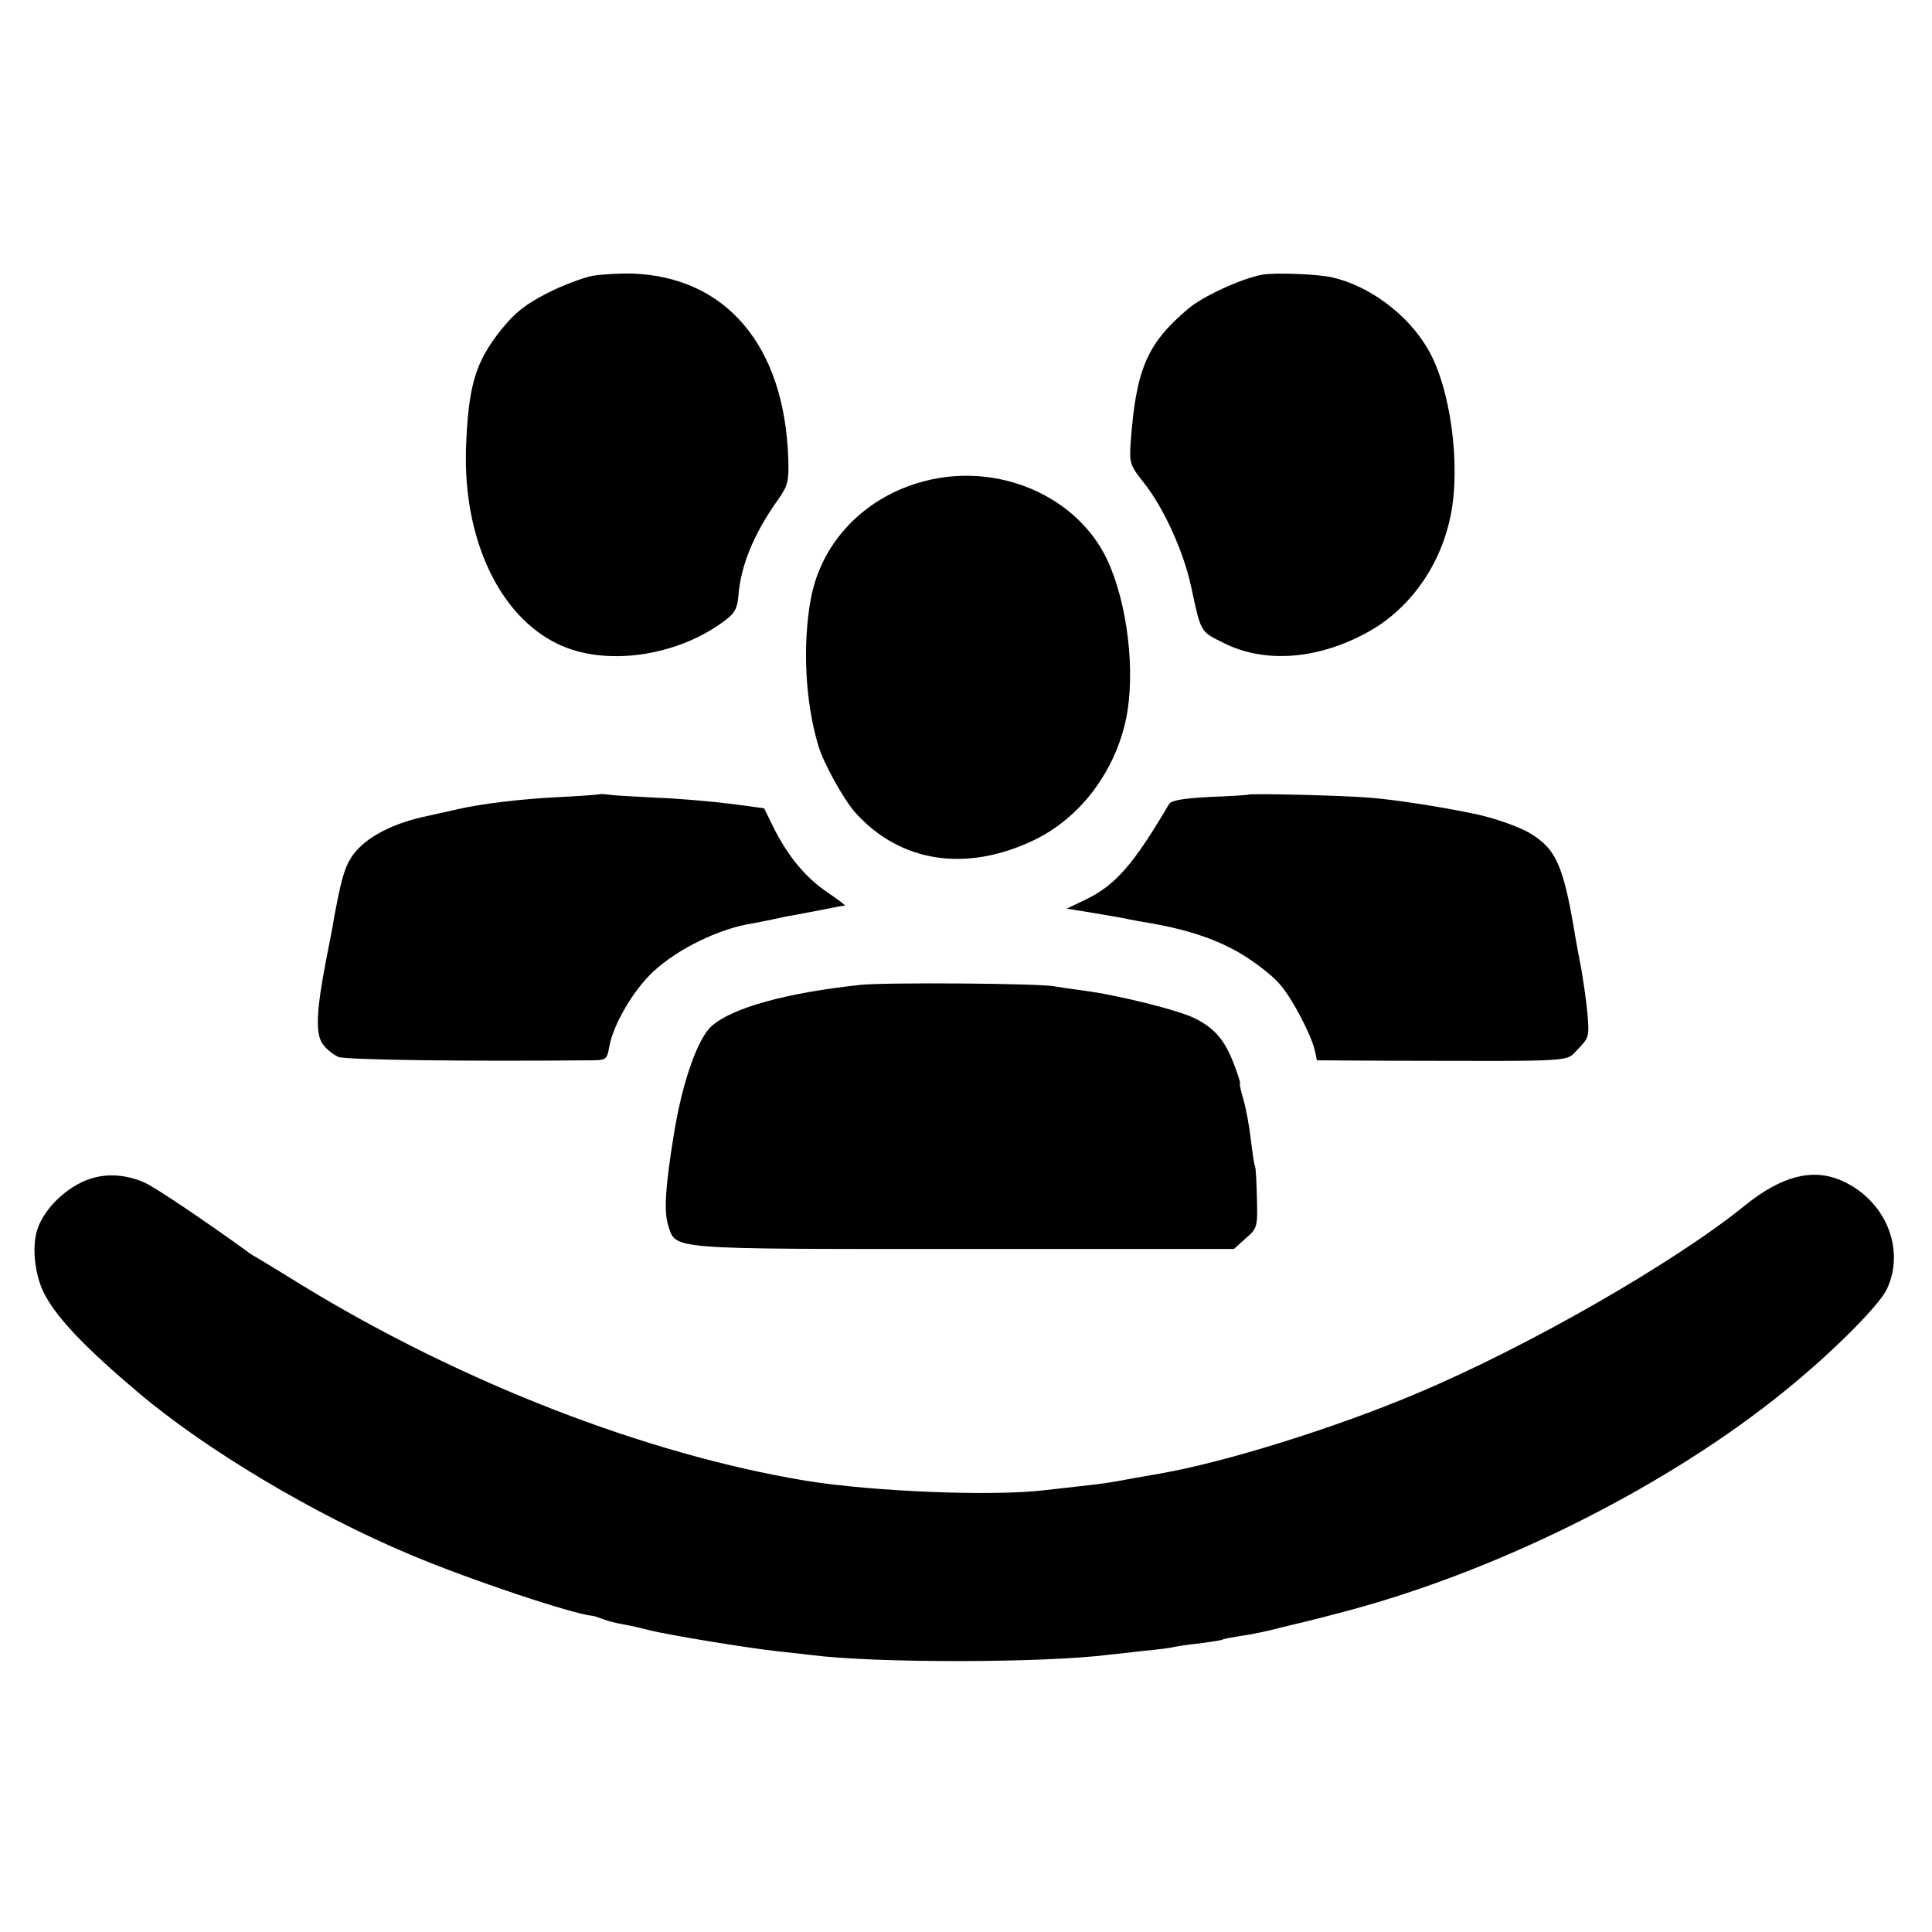
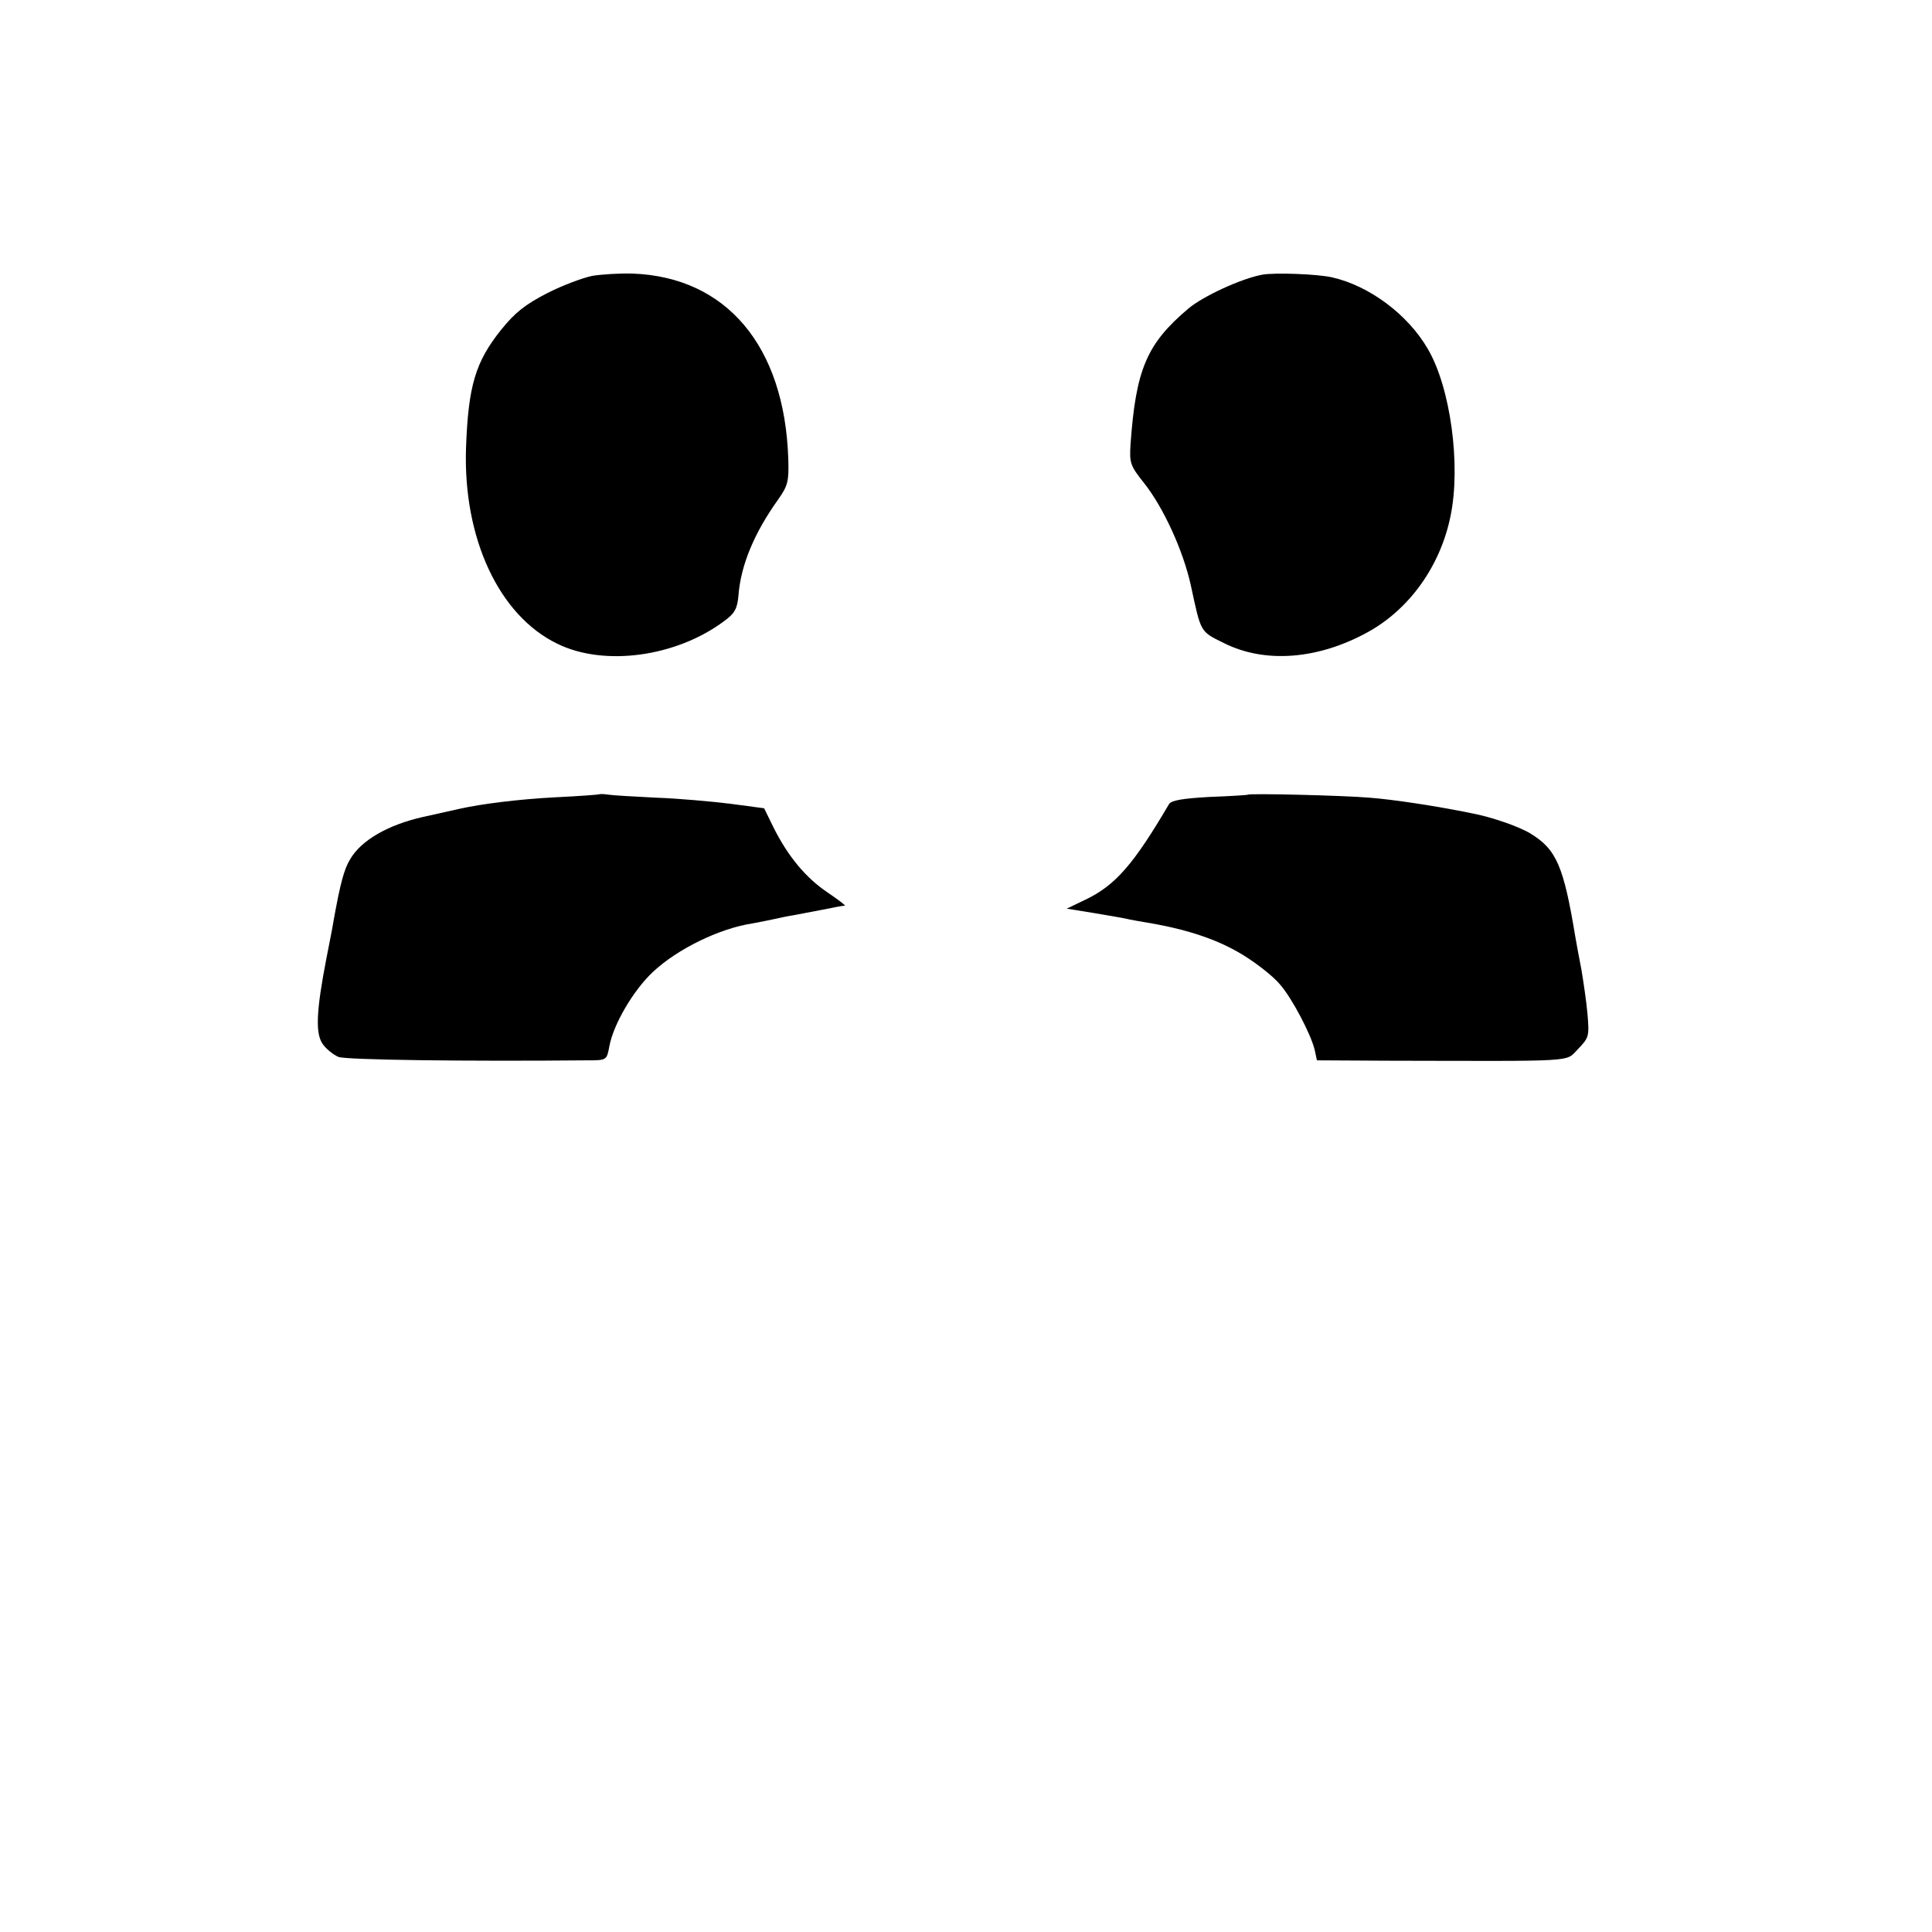
<svg xmlns="http://www.w3.org/2000/svg" version="1.0" width="512pt" height="512pt" viewBox="0 0 512 512" preserveAspectRatio="xMidYMid meet">
  <g transform="translate(0,512) scale(0.1,-0.1)" fill="#000000" stroke="none">
    <path d="M1570 4389 c-25 -5 -79 -25 -120 -46 -58 -30 -85 -51 -122 -97 -68 -85 -87 -148 -93 -313 -8 -239 87 -444 242 -519 124 -61 315 -35 442 60 29 21 35 34 38 68 6 80 42 166 105 254 26 37 29 48 27 109 -10 298 -164 481 -413 490 -34 1 -81 -2 -106 -6z" />
    <path d="M3345 4392 c-55 -10 -157 -57 -196 -90 -110 -93 -139 -161 -153 -360 -3 -48 -1 -56 35 -101 52 -65 105 -181 125 -273 27 -125 24 -121 87 -152 109 -55 251 -44 384 30 109 61 190 174 217 306 28 135 0 341 -60 443 -53 92 -156 168 -254 190 -39 9 -154 13 -185 7z" />
-     <path d="M2450 3845 c-158 -41 -273 -161 -301 -311 -23 -123 -15 -276 20 -391 14 -47 68 -144 99 -178 119 -131 292 -157 471 -72 122 58 215 180 245 321 26 125 4 308 -50 423 -80 169 -289 259 -484 208z" />
    <path d="M1588 3015 c-2 -1 -55 -5 -118 -8 -94 -5 -193 -17 -255 -31 -5 -1 -48 -11 -94 -21 -93 -21 -164 -62 -193 -112 -16 -26 -26 -63 -44 -163 -2 -14 -11 -59 -19 -100 -27 -139 -29 -197 -11 -225 9 -14 29 -30 43 -36 21 -8 340 -12 659 -9 52 0 52 0 59 38 11 58 63 147 115 196 66 62 178 116 265 129 17 3 41 8 55 11 14 3 36 8 50 10 14 3 49 9 79 15 29 6 56 11 60 11 3 0 -18 16 -46 35 -58 39 -105 96 -143 172 l-25 51 -90 12 c-49 6 -137 14 -195 16 -58 3 -115 6 -127 8 -13 2 -24 2 -25 1z" />
    <path d="M3307 3014 c-1 -1 -47 -4 -102 -6 -71 -4 -101 -9 -107 -19 -94 -160 -142 -215 -221 -253 l-50 -24 74 -12 c41 -7 83 -14 94 -17 11 -2 31 -6 45 -8 113 -19 197 -48 267 -94 32 -21 71 -52 86 -71 32 -37 81 -131 91 -172 l6 -28 185 -1 c515 -1 472 -4 507 31 29 30 30 34 25 93 -3 34 -11 87 -16 117 -6 30 -13 69 -16 86 -31 188 -50 233 -119 275 -29 18 -103 44 -157 54 -93 19 -205 36 -269 41 -69 6 -318 12 -323 8z" />
-     <path d="M2280 2510 c-195 -21 -338 -60 -394 -109 -37 -33 -78 -149 -100 -286 -23 -141 -27 -206 -15 -243 21 -64 -7 -62 783 -62 l716 0 31 28 c31 27 32 30 30 106 -1 43 -3 81 -5 85 -2 3 -7 35 -11 70 -4 35 -13 84 -20 108 -7 23 -11 43 -9 43 2 0 -6 24 -17 53 -24 61 -50 92 -102 118 -40 21 -208 63 -297 74 -30 4 -64 9 -75 11 -35 8 -447 11 -515 4z" />
-     <path d="M253 2000 c-65 -15 -134 -77 -154 -138 -16 -48 -6 -130 23 -179 34 -61 110 -140 244 -253 178 -151 466 -323 719 -429 155 -66 434 -159 485 -163 3 0 15 -4 28 -9 13 -5 37 -11 55 -14 18 -3 48 -10 67 -15 46 -12 258 -47 340 -56 36 -4 76 -8 90 -10 169 -22 623 -21 790 1 14 1 54 6 90 10 36 3 72 8 80 10 8 2 40 7 70 10 30 4 57 8 60 10 3 2 26 6 50 10 25 3 72 13 105 22 33 8 67 16 75 18 8 2 60 15 115 30 403 110 840 331 1145 579 124 100 252 228 271 271 49 106 -5 235 -120 286 -77 34 -159 13 -256 -65 -187 -152 -578 -376 -871 -499 -215 -91 -507 -182 -679 -212 -76 -13 -85 -15 -112 -20 -16 -3 -50 -8 -78 -11 -27 -3 -79 -9 -115 -13 -139 -17 -456 -4 -635 25 -422 70 -910 259 -1333 517 -48 30 -98 60 -111 68 -14 8 -30 17 -35 22 -115 83 -248 173 -275 184 -42 18 -87 23 -128 13z" />
  </g>
</svg>